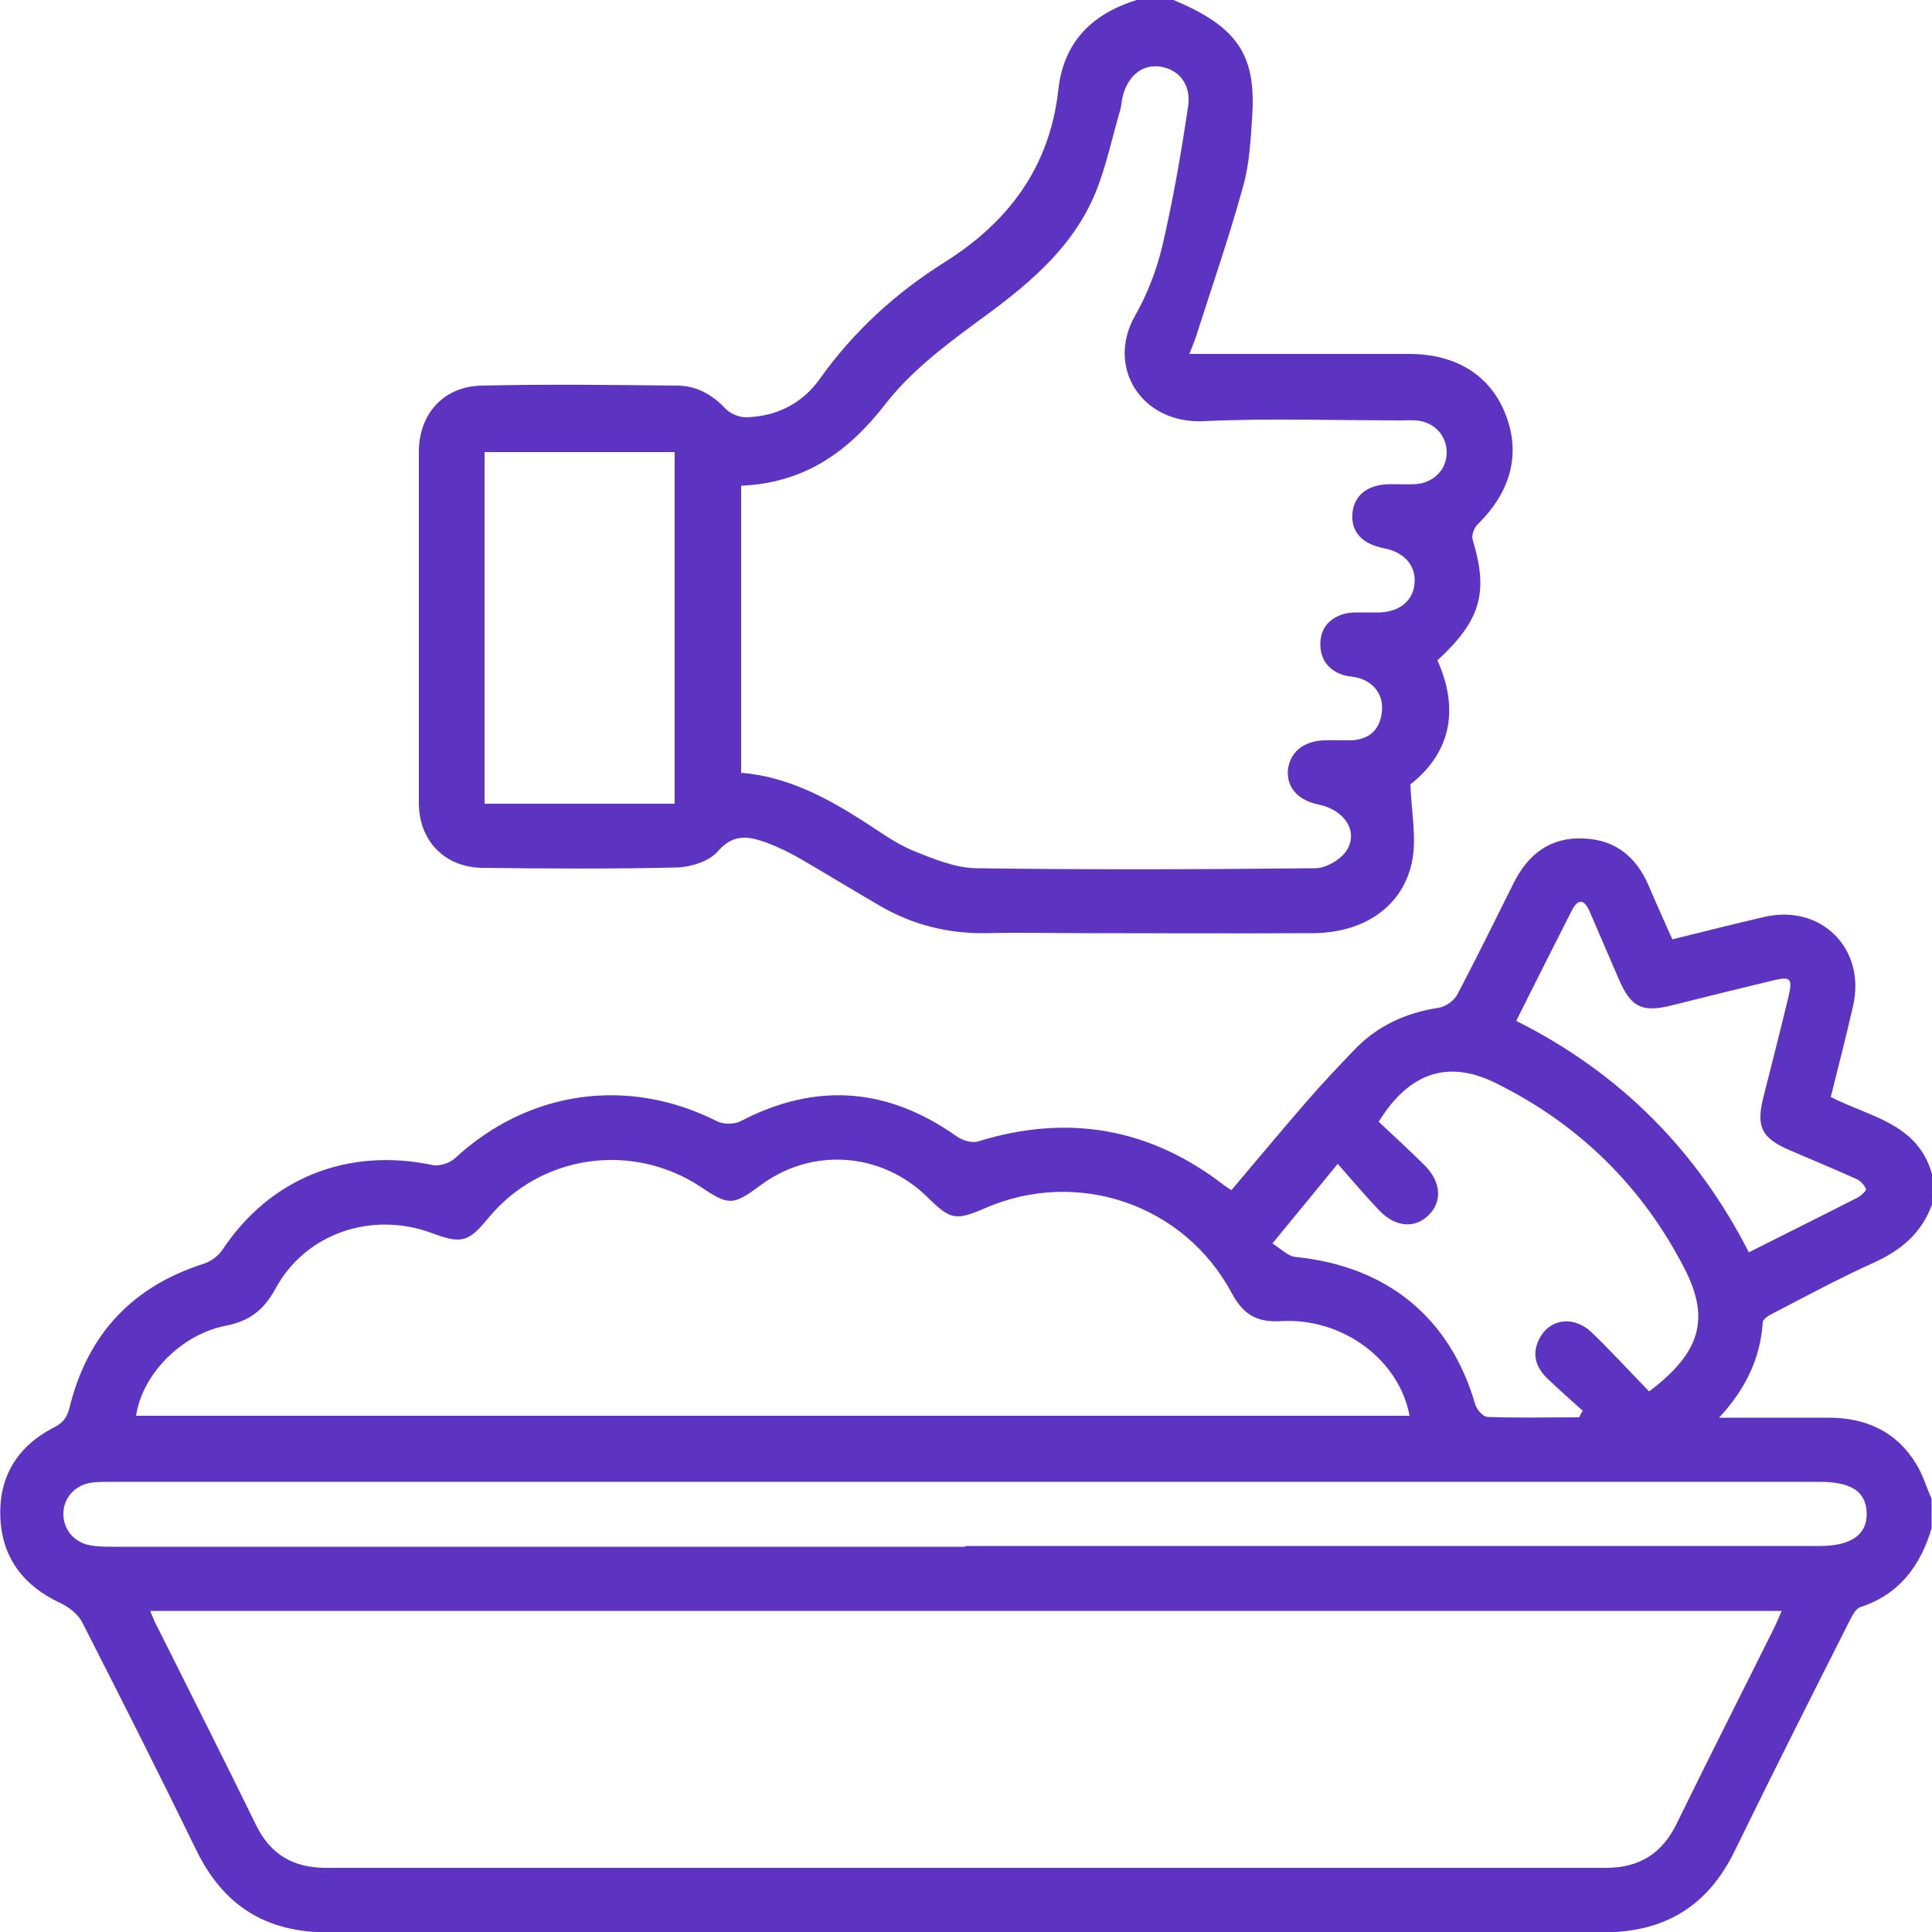
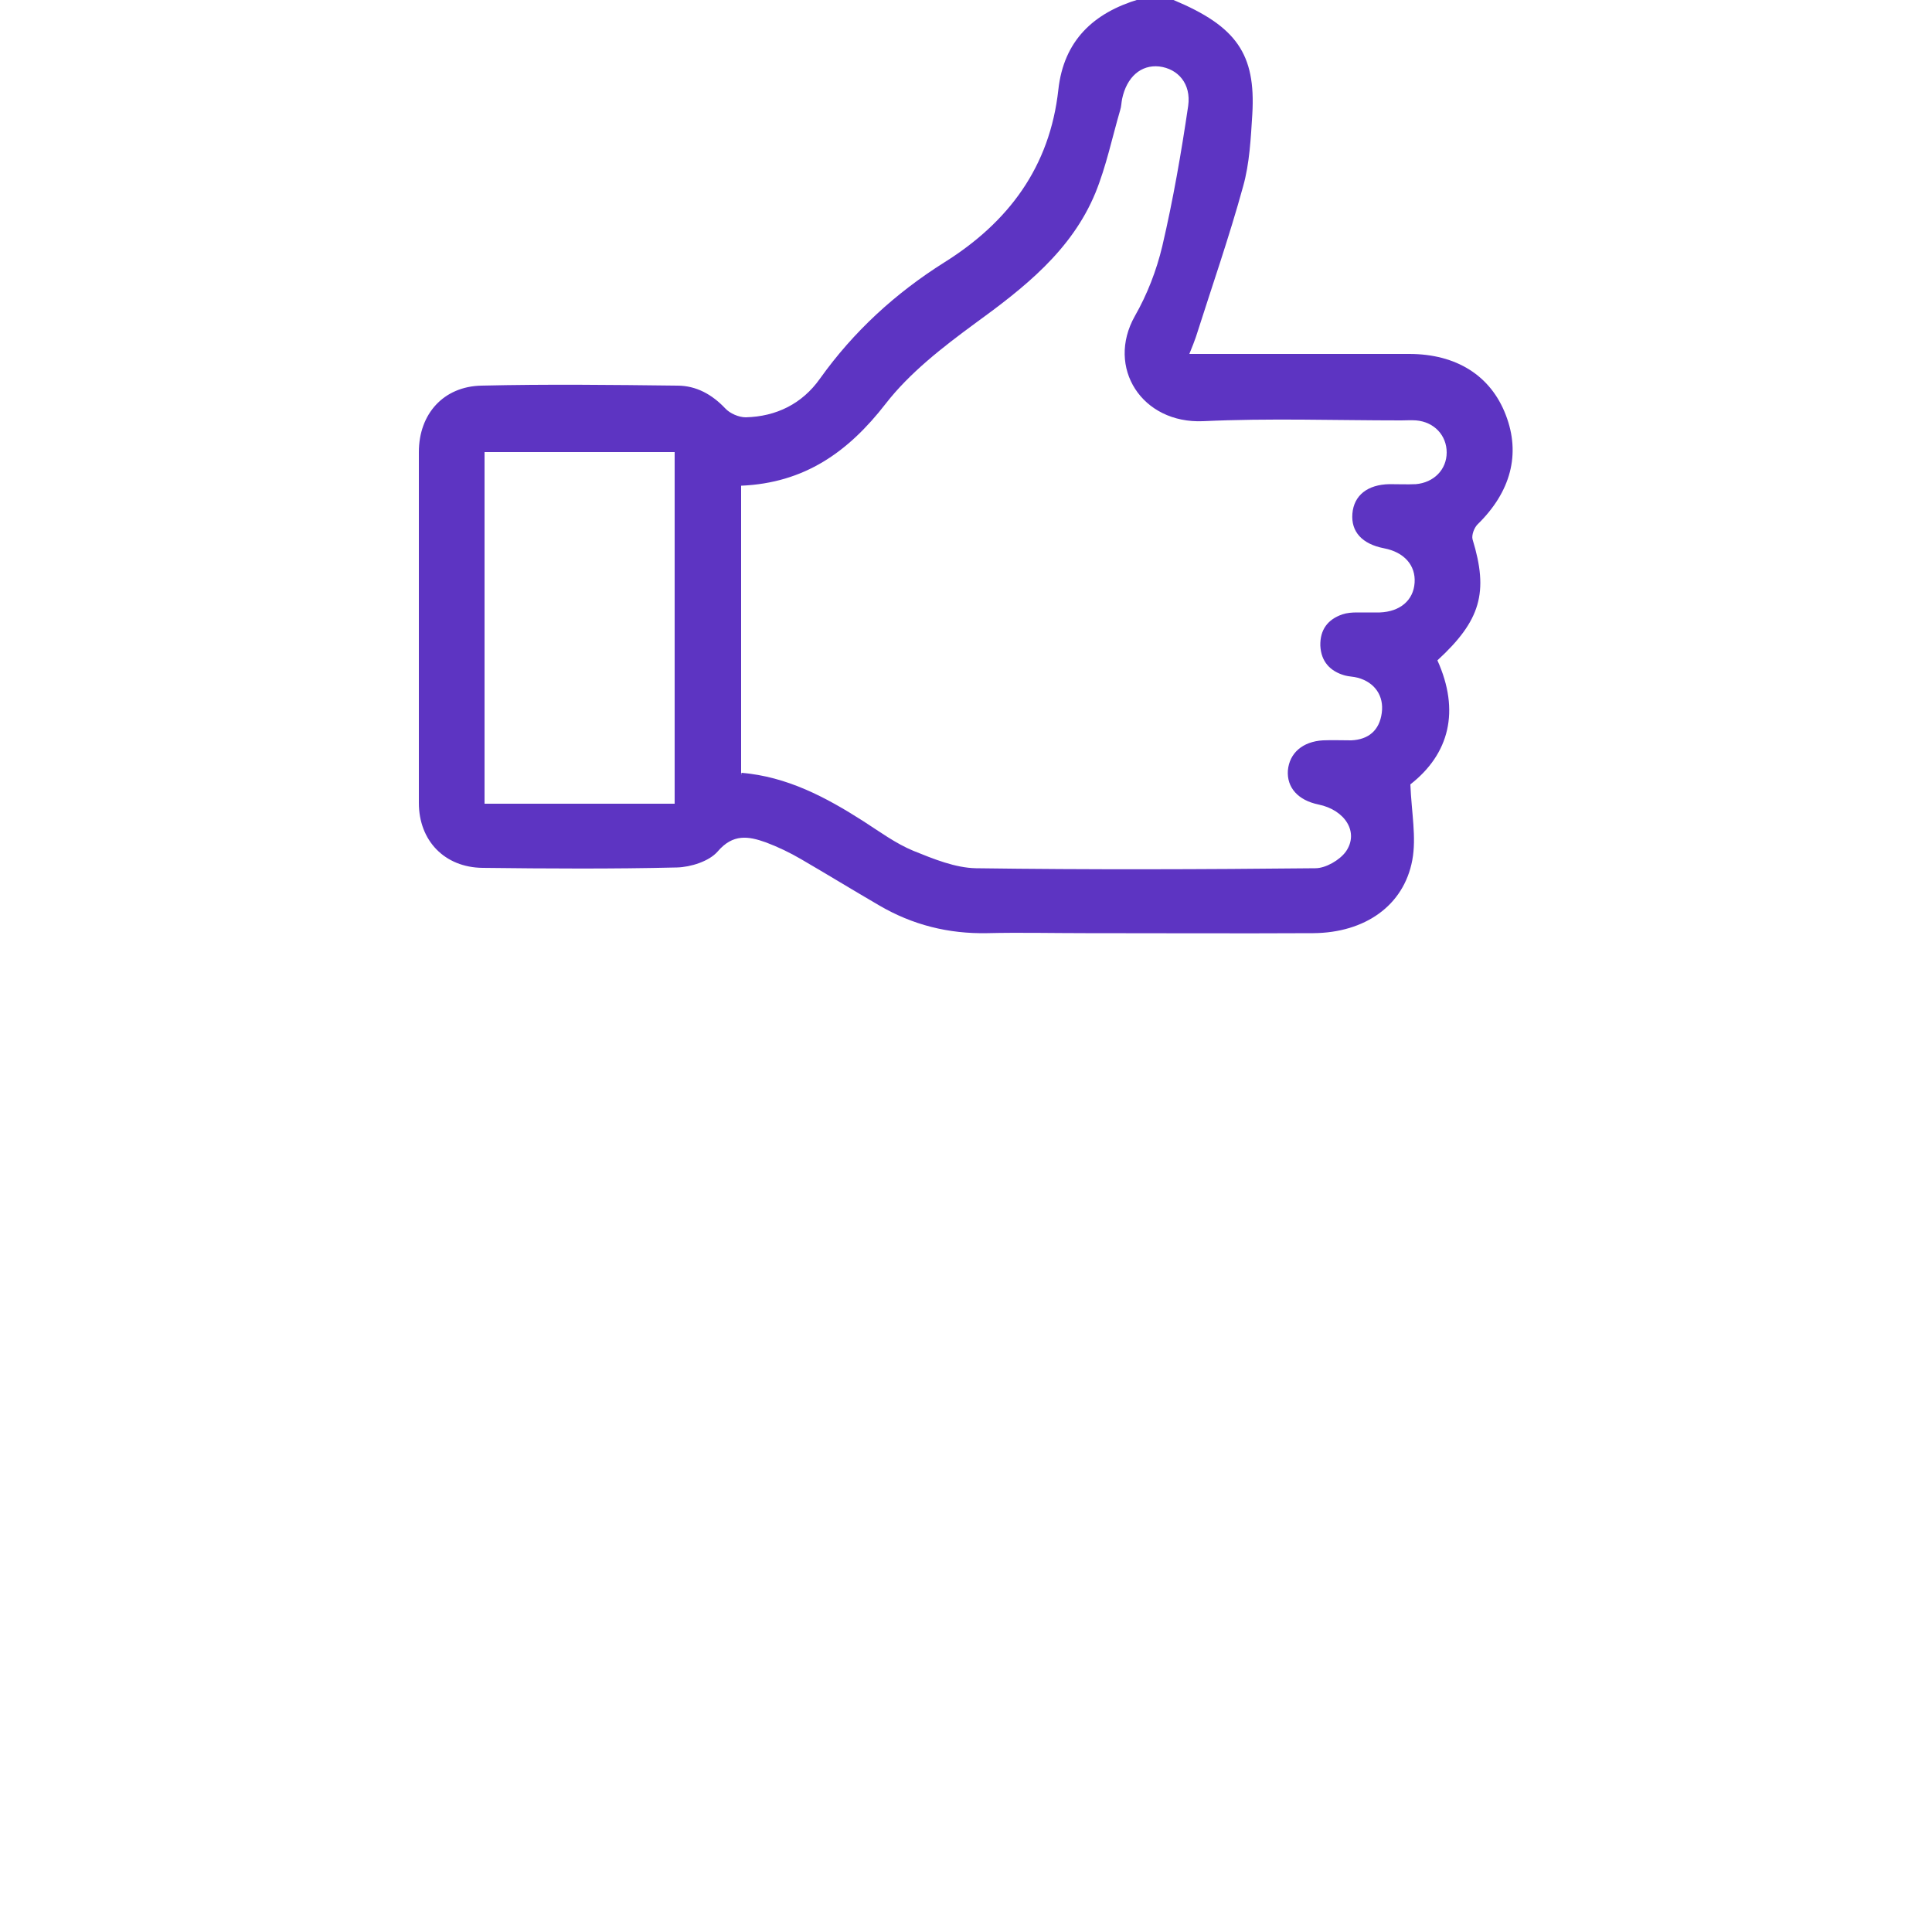
<svg xmlns="http://www.w3.org/2000/svg" id="Livello_1" data-name="Livello 1" viewBox="0 0 50 50">
  <defs>
    <style>
      .cls-1 {
        fill: #5d34c2;
        stroke-width: 0px;
      }
    </style>
  </defs>
-   <path class="cls-1" d="m49.99,39.55c-.29.97-.83,1.71-1.84,2.04-.13.04-.23.25-.31.41-.99,1.96-1.98,3.92-2.94,5.89-.7,1.44-1.81,2.12-3.42,2.12-11-.01-22-.01-32.99,0-1.61,0-2.71-.69-3.41-2.13-.96-1.97-1.95-3.93-2.95-5.89-.1-.2-.33-.39-.54-.49-.96-.44-1.53-1.16-1.58-2.21-.05-1.06.43-1.85,1.37-2.34.24-.12.35-.25.42-.52.46-1.89,1.62-3.14,3.49-3.73.18-.06.37-.21.47-.36,1.23-1.85,3.23-2.65,5.43-2.19.18.04.45-.05.58-.17,1.9-1.76,4.48-2.13,6.79-.96.16.08.44.08.6,0,1.95-1.02,3.81-.88,5.6.39.14.1.39.18.55.13,2.33-.72,4.46-.35,6.39,1.15.05.04.11.07.17.11.66-.78,1.3-1.55,1.96-2.31.38-.44.79-.87,1.19-1.29.6-.64,1.35-.99,2.22-1.12.18-.03.4-.19.48-.35.5-.95.97-1.91,1.45-2.87.37-.75.95-1.2,1.81-1.16.84.03,1.38.49,1.7,1.25.19.45.39.89.6,1.36.81-.2,1.6-.4,2.38-.58,1.47-.34,2.63.82,2.3,2.29-.18.79-.38,1.57-.58,2.37,1.01.52,2.26.68,2.62,2v.78c-.26.73-.79,1.18-1.49,1.5-.87.39-1.72.85-2.57,1.29-.12.06-.31.16-.32.26-.06.92-.43,1.71-1.13,2.47,1.03,0,1.93,0,2.83,0,.96,0,1.75.35,2.26,1.18.18.28.27.61.41.92v.78Zm-46.1,2.15c.07.17.12.3.19.42.85,1.7,1.71,3.4,2.54,5.1.38.78.97,1.12,1.83,1.12,11.03,0,22.06,0,33.1,0,.88,0,1.47-.37,1.85-1.16.82-1.68,1.67-3.35,2.5-5.02.07-.14.13-.29.21-.47H3.89Zm-.37-5.06h32.96c-.27-1.45-1.73-2.54-3.33-2.45-.63.04-.98-.18-1.27-.72-1.23-2.3-3.98-3.24-6.37-2.21-.78.34-.91.31-1.5-.27-1.18-1.17-2.99-1.31-4.32-.32-.72.53-.82.54-1.55.05-1.78-1.18-4.15-.84-5.5.8-.52.63-.69.68-1.47.39-1.54-.57-3.26,0-4.04,1.44-.3.55-.67.84-1.29.96-1.17.23-2.17,1.28-2.32,2.34Zm21.47,3.37c7.37,0,14.74,0,22.11,0,.81,0,1.23-.3,1.21-.86-.02-.55-.4-.8-1.22-.8-14.74,0-29.48,0-44.23,0-.16,0-.33,0-.49.02-.42.06-.72.38-.73.79-.01.4.26.75.68.83.21.04.42.04.63.04,7.34,0,14.68,0,22.02,0Zm15.88-3.34c.03-.05.06-.11.09-.16-.31-.28-.63-.56-.93-.85-.26-.26-.38-.57-.23-.93.24-.59.9-.72,1.4-.24.51.49.99,1.02,1.48,1.52,1.31-.99,1.59-1.86.92-3.17-1.09-2.13-2.74-3.75-4.89-4.81-1.25-.62-2.25-.26-3.03,1,.39.37.8.74,1.19,1.13.43.43.46.94.1,1.29-.35.34-.83.32-1.25-.1-.37-.38-.71-.79-1.1-1.23-.61.74-1.11,1.36-1.69,2.06.22.14.4.33.6.35,2.37.24,4,1.57,4.65,3.82.04.13.2.32.32.32.79.03,1.58.01,2.38.01Zm-1.63-10.25c2.69,1.35,4.67,3.35,6.02,5.99.97-.49,1.9-.95,2.82-1.42.09-.05.23-.18.21-.22-.04-.1-.14-.21-.25-.26-.58-.26-1.16-.5-1.74-.75-.71-.31-.85-.6-.67-1.34.22-.87.44-1.73.65-2.6.12-.51.07-.56-.42-.44-.87.21-1.73.42-2.6.64-.77.19-1.05.05-1.37-.69-.25-.58-.5-1.16-.75-1.74-.13-.3-.29-.36-.46-.03-.48.94-.95,1.88-1.44,2.86Z" />
  <path class="cls-1" d="m30.37,0c1.63.68,2.13,1.4,2.04,2.95-.04.63-.07,1.28-.24,1.88-.36,1.31-.81,2.6-1.22,3.89-.04.12-.09.24-.17.44.23,0,.4,0,.57,0,1.71,0,3.42,0,5.12,0,1.22,0,2.11.56,2.5,1.58.39,1.01.13,1.99-.73,2.83-.09.09-.16.28-.13.39.42,1.37.21,2.1-.91,3.13.59,1.31.31,2.42-.7,3.21.03.73.16,1.37.05,1.96-.22,1.18-1.23,1.88-2.56,1.89-1.97.01-3.94,0-5.9,0-.85,0-1.69-.02-2.54,0-1,.02-1.93-.21-2.8-.72-.67-.39-1.34-.8-2.01-1.19-.29-.17-.6-.32-.92-.44-.45-.16-.85-.23-1.25.24-.22.25-.69.4-1.05.41-1.67.04-3.35.03-5.03.01-.98-.01-1.65-.7-1.65-1.68,0-3.03,0-6.05,0-9.08,0-.99.64-1.7,1.62-1.72,1.69-.04,3.38-.02,5.07,0,.49,0,.9.23,1.24.59.12.13.35.23.53.23.79-.02,1.46-.35,1.92-1,.87-1.22,1.95-2.21,3.22-3.01,1.66-1.04,2.73-2.47,2.95-4.47.14-1.27.91-1.99,2.09-2.34h.88Zm-11.18,20c1.18.1,2.18.63,3.15,1.25.42.27.84.58,1.3.77.52.21,1.08.44,1.62.45,2.93.04,5.85.03,8.78,0,.27,0,.63-.21.79-.43.35-.5-.02-1.08-.71-1.22-.53-.11-.82-.44-.79-.88.04-.45.38-.75.91-.78.24-.01.49,0,.73,0,.45-.02.73-.26.79-.71.06-.44-.18-.79-.62-.91-.11-.03-.23-.03-.34-.06-.38-.11-.61-.36-.63-.77-.01-.41.19-.68.57-.81.12-.04.25-.05.38-.05.19,0,.39,0,.59,0,.52-.02.87-.31.9-.77.03-.45-.27-.79-.79-.89-.57-.11-.86-.43-.82-.9.04-.47.39-.75.96-.76.23,0,.46.01.68,0,.47-.04.8-.38.8-.82,0-.44-.32-.79-.79-.83-.13-.01-.26,0-.39,0-1.71,0-3.42-.06-5.12.02-1.59.07-2.52-1.39-1.77-2.72.32-.56.56-1.18.71-1.81.28-1.2.49-2.41.67-3.63.08-.57-.26-.96-.75-1.02-.47-.05-.84.27-.96.84-.02.1-.02.2-.05.29-.21.72-.36,1.45-.64,2.14-.62,1.5-1.85,2.46-3.13,3.39-.83.61-1.68,1.27-2.3,2.07-.97,1.25-2.1,2.05-3.74,2.12v7.49Zm-1.73.8v-9.1h-4.92v9.1h4.92Z" />
</svg>